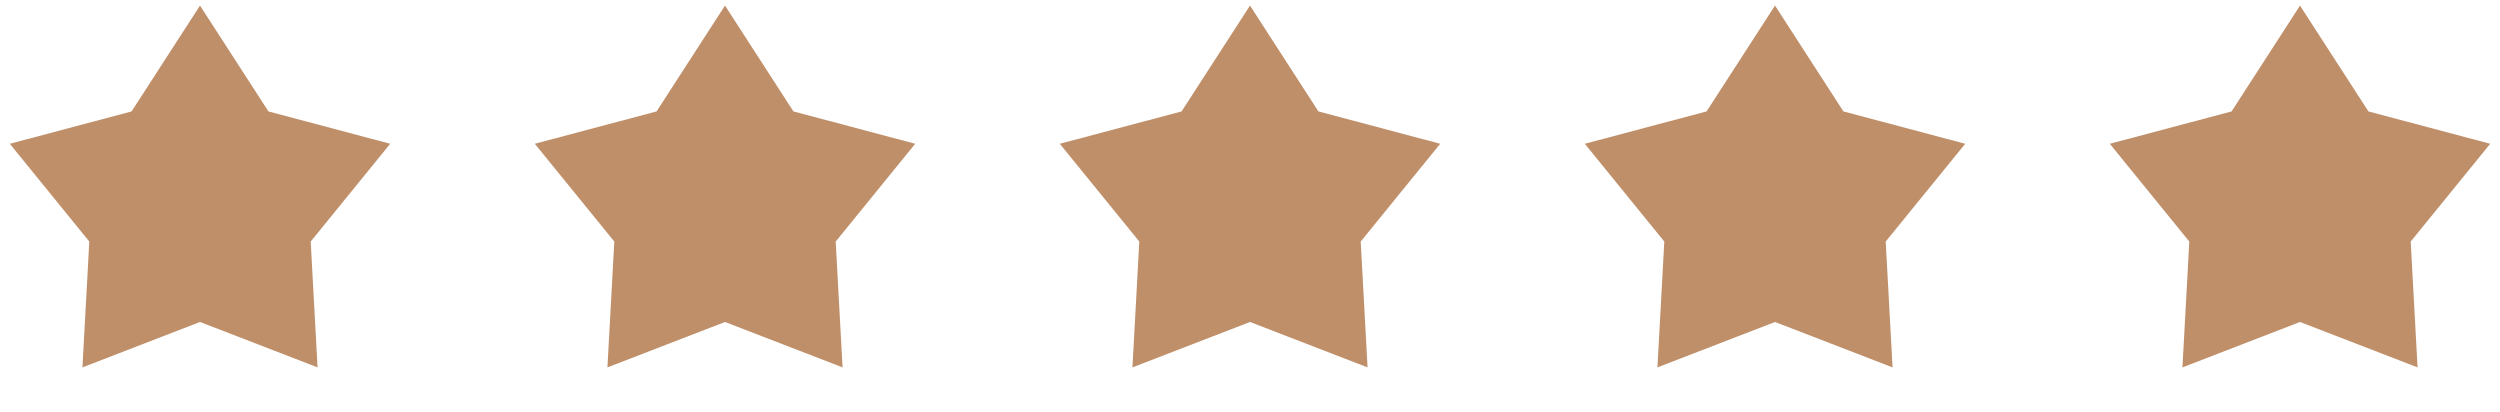
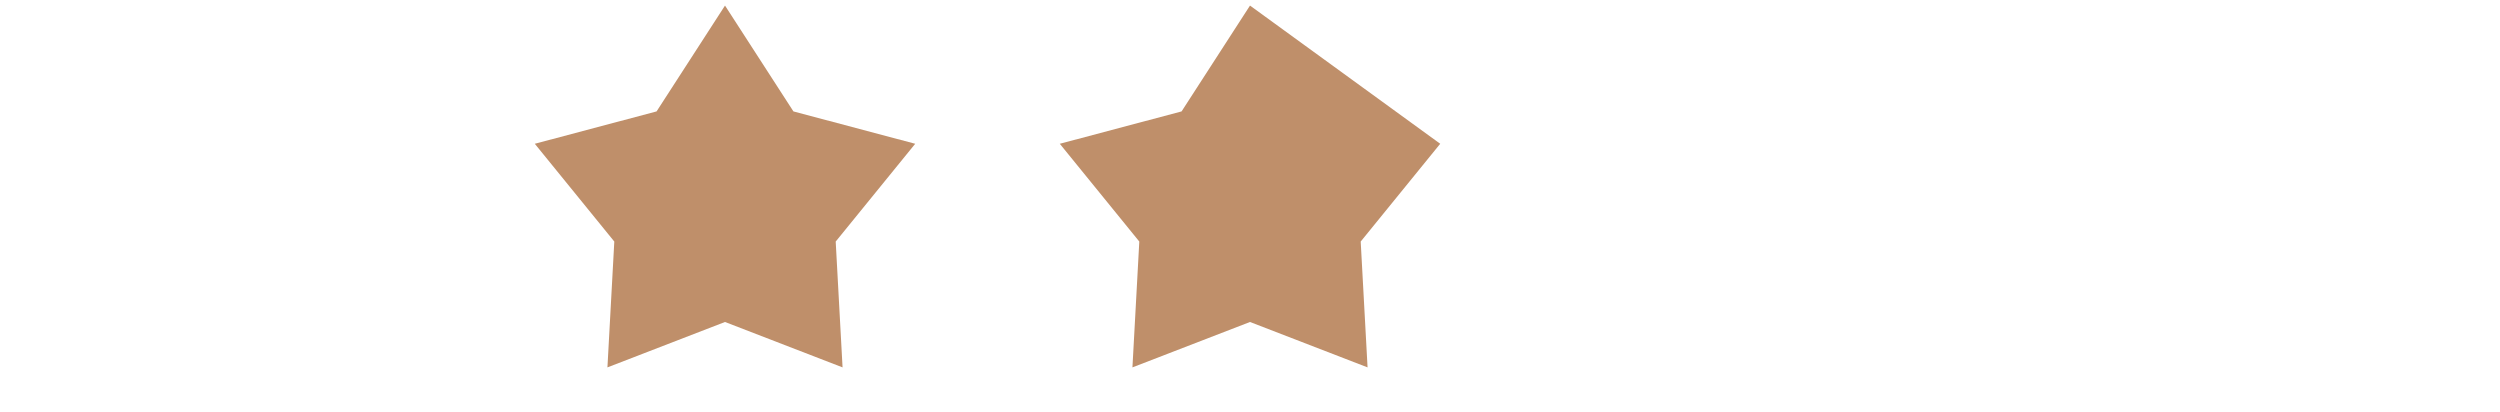
<svg xmlns="http://www.w3.org/2000/svg" width="200" height="33" viewBox="0 0 200 33" fill="none">
-   <path d="M16 0.446L21.474 8.913L31.217 11.502L24.856 19.324L25.405 29.391L16 25.758L6.595 29.391L7.144 19.324L0.783 11.502L10.527 8.913L16 0.446Z" fill="#BF8F6A" />
  <path d="M58 0.446L63.474 8.913L73.217 11.502L66.856 19.324L67.405 29.391L58 25.758L48.595 29.391L49.144 19.324L42.783 11.502L52.526 8.913L58 0.446Z" fill="#BF8F6A" />
-   <path d="M100 0.446L105.473 8.913L115.217 11.502L108.856 19.324L109.405 29.391L100 25.758L90.595 29.391L91.144 19.324L84.783 11.502L94.526 8.913L100 0.446Z" fill="#BF8F6A" />
-   <path d="M142 0.446L147.473 8.913L157.217 11.502L150.856 19.324L151.405 29.391L142 25.758L132.595 29.391L133.144 19.324L126.783 11.502L136.527 8.913L142 0.446Z" fill="#BF8F6A" />
-   <path d="M184 0.446L189.473 8.913L199.217 11.502L192.856 19.324L193.405 29.391L184 25.758L174.595 29.391L175.144 19.324L168.783 11.502L178.527 8.913L184 0.446Z" fill="#BF8F6A" />
+   <path d="M100 0.446L115.217 11.502L108.856 19.324L109.405 29.391L100 25.758L90.595 29.391L91.144 19.324L84.783 11.502L94.526 8.913L100 0.446Z" fill="#BF8F6A" />
</svg>